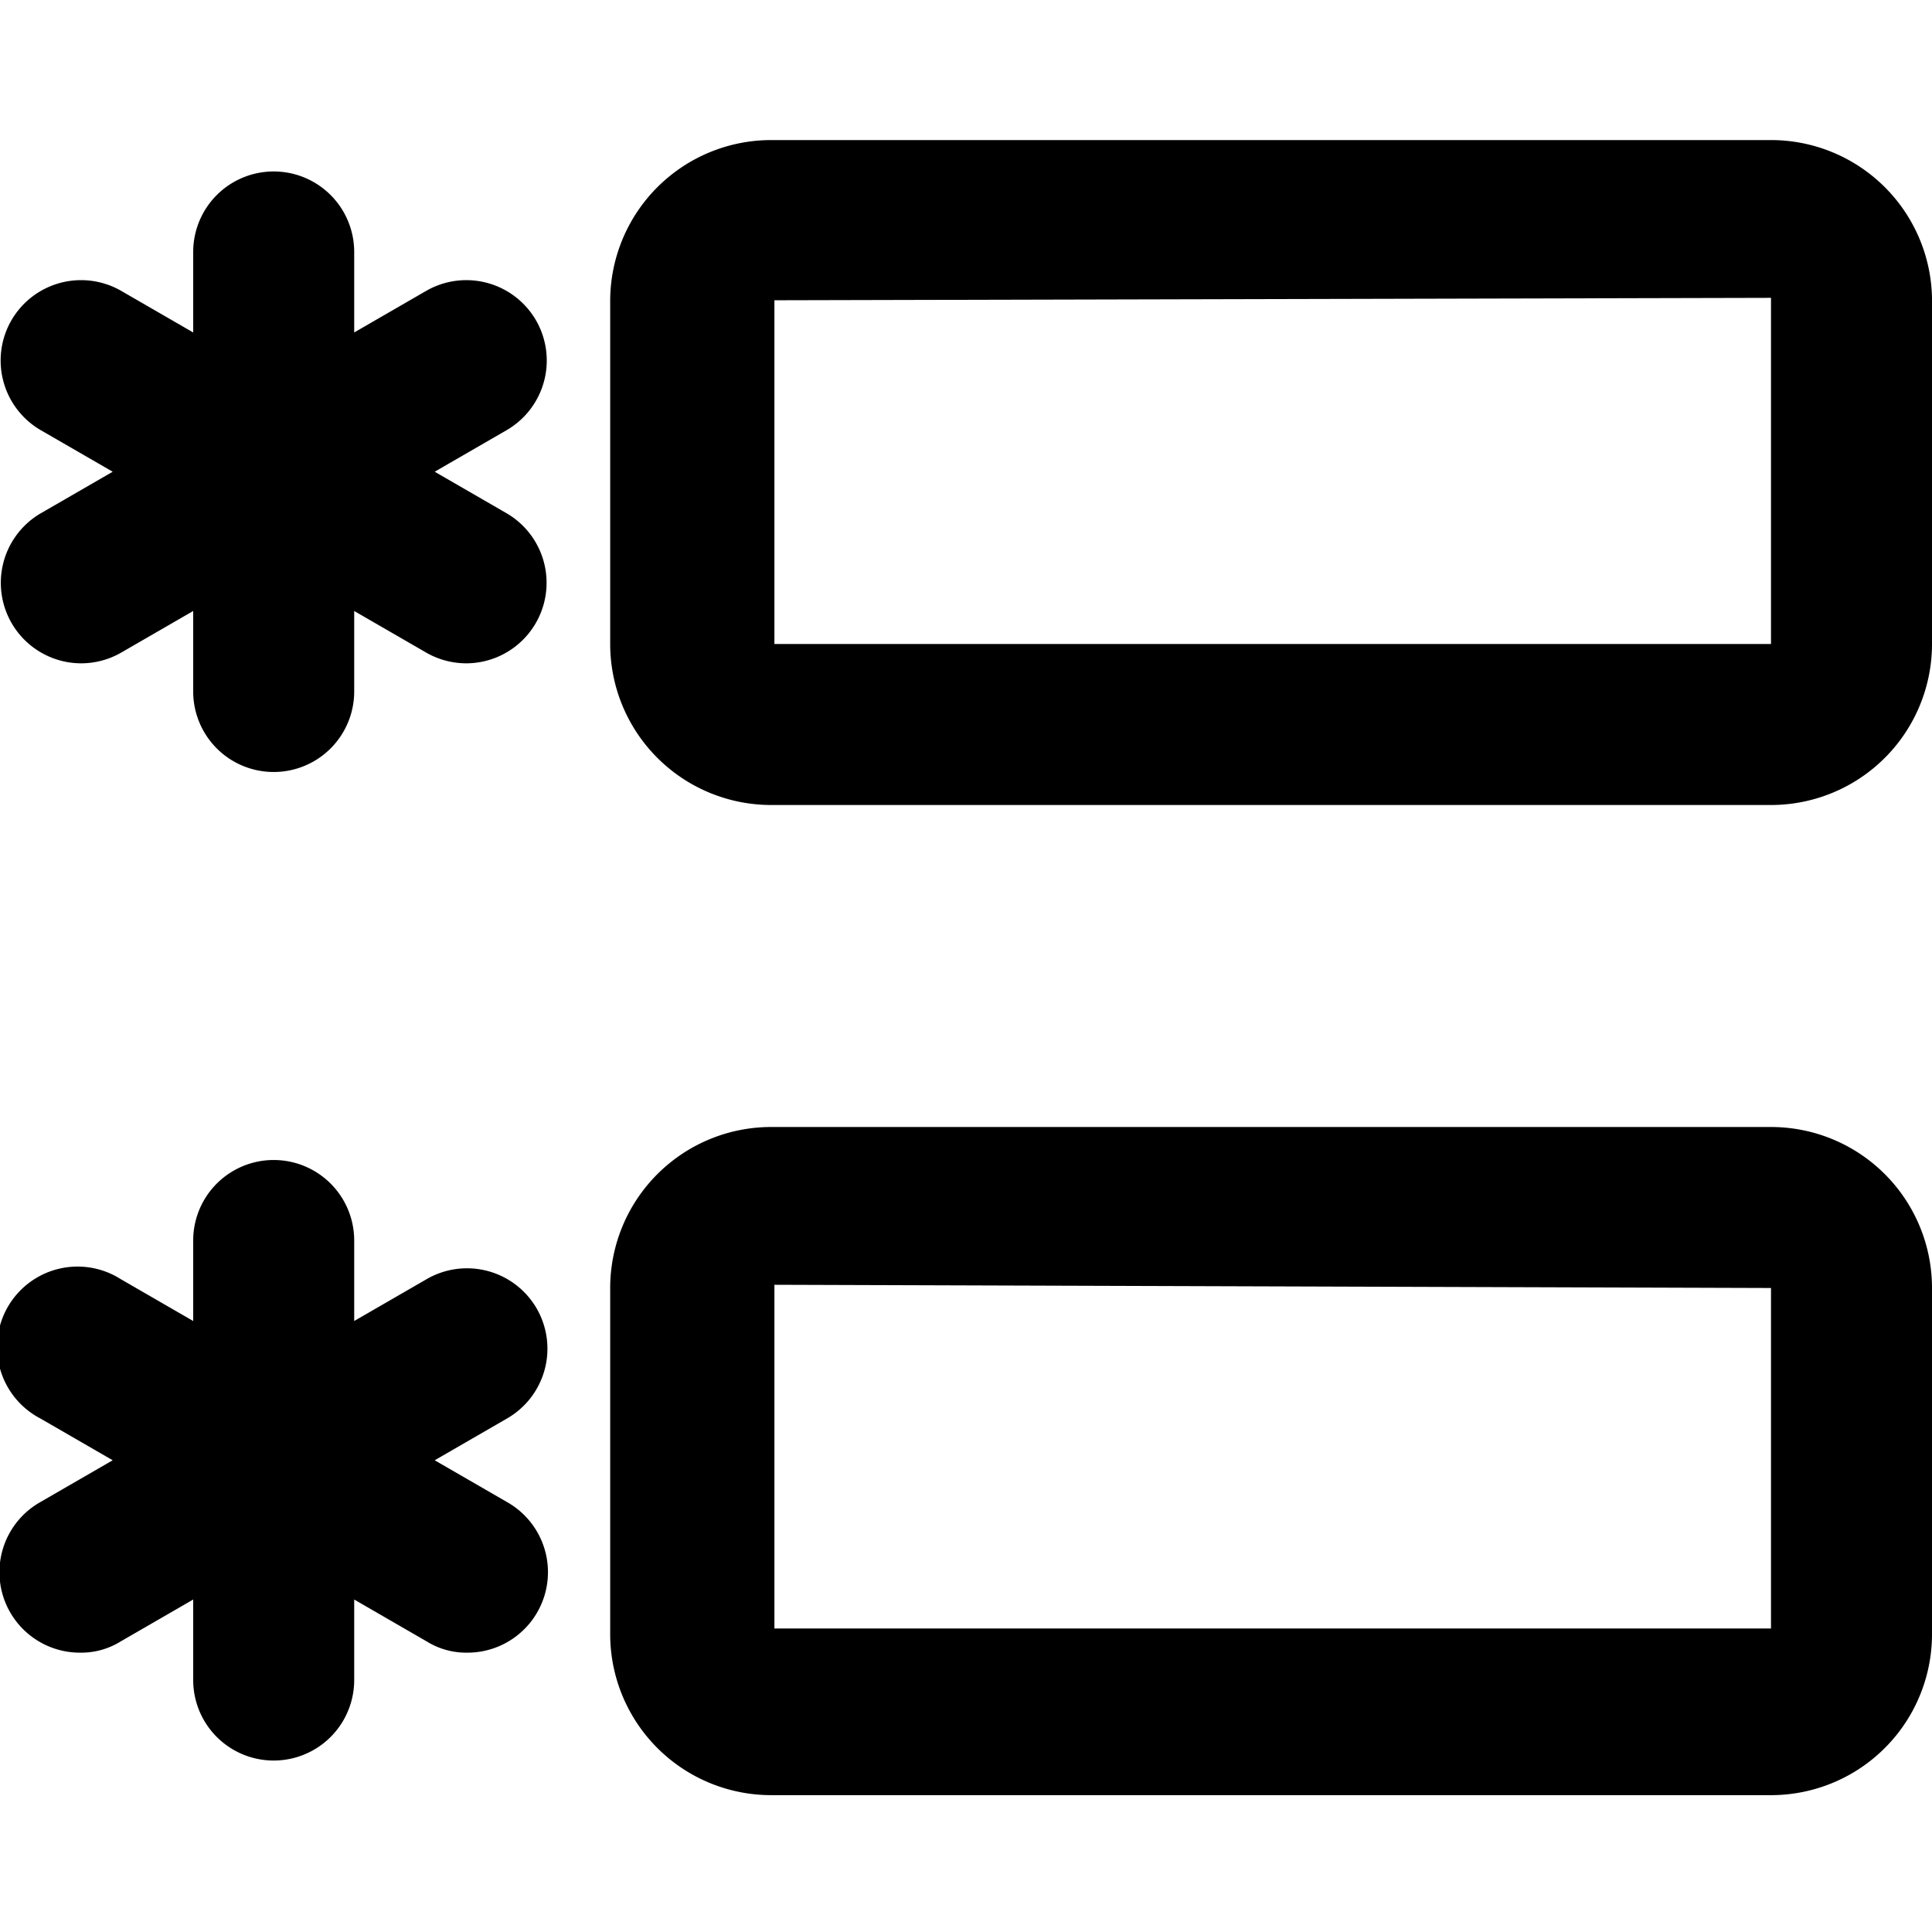
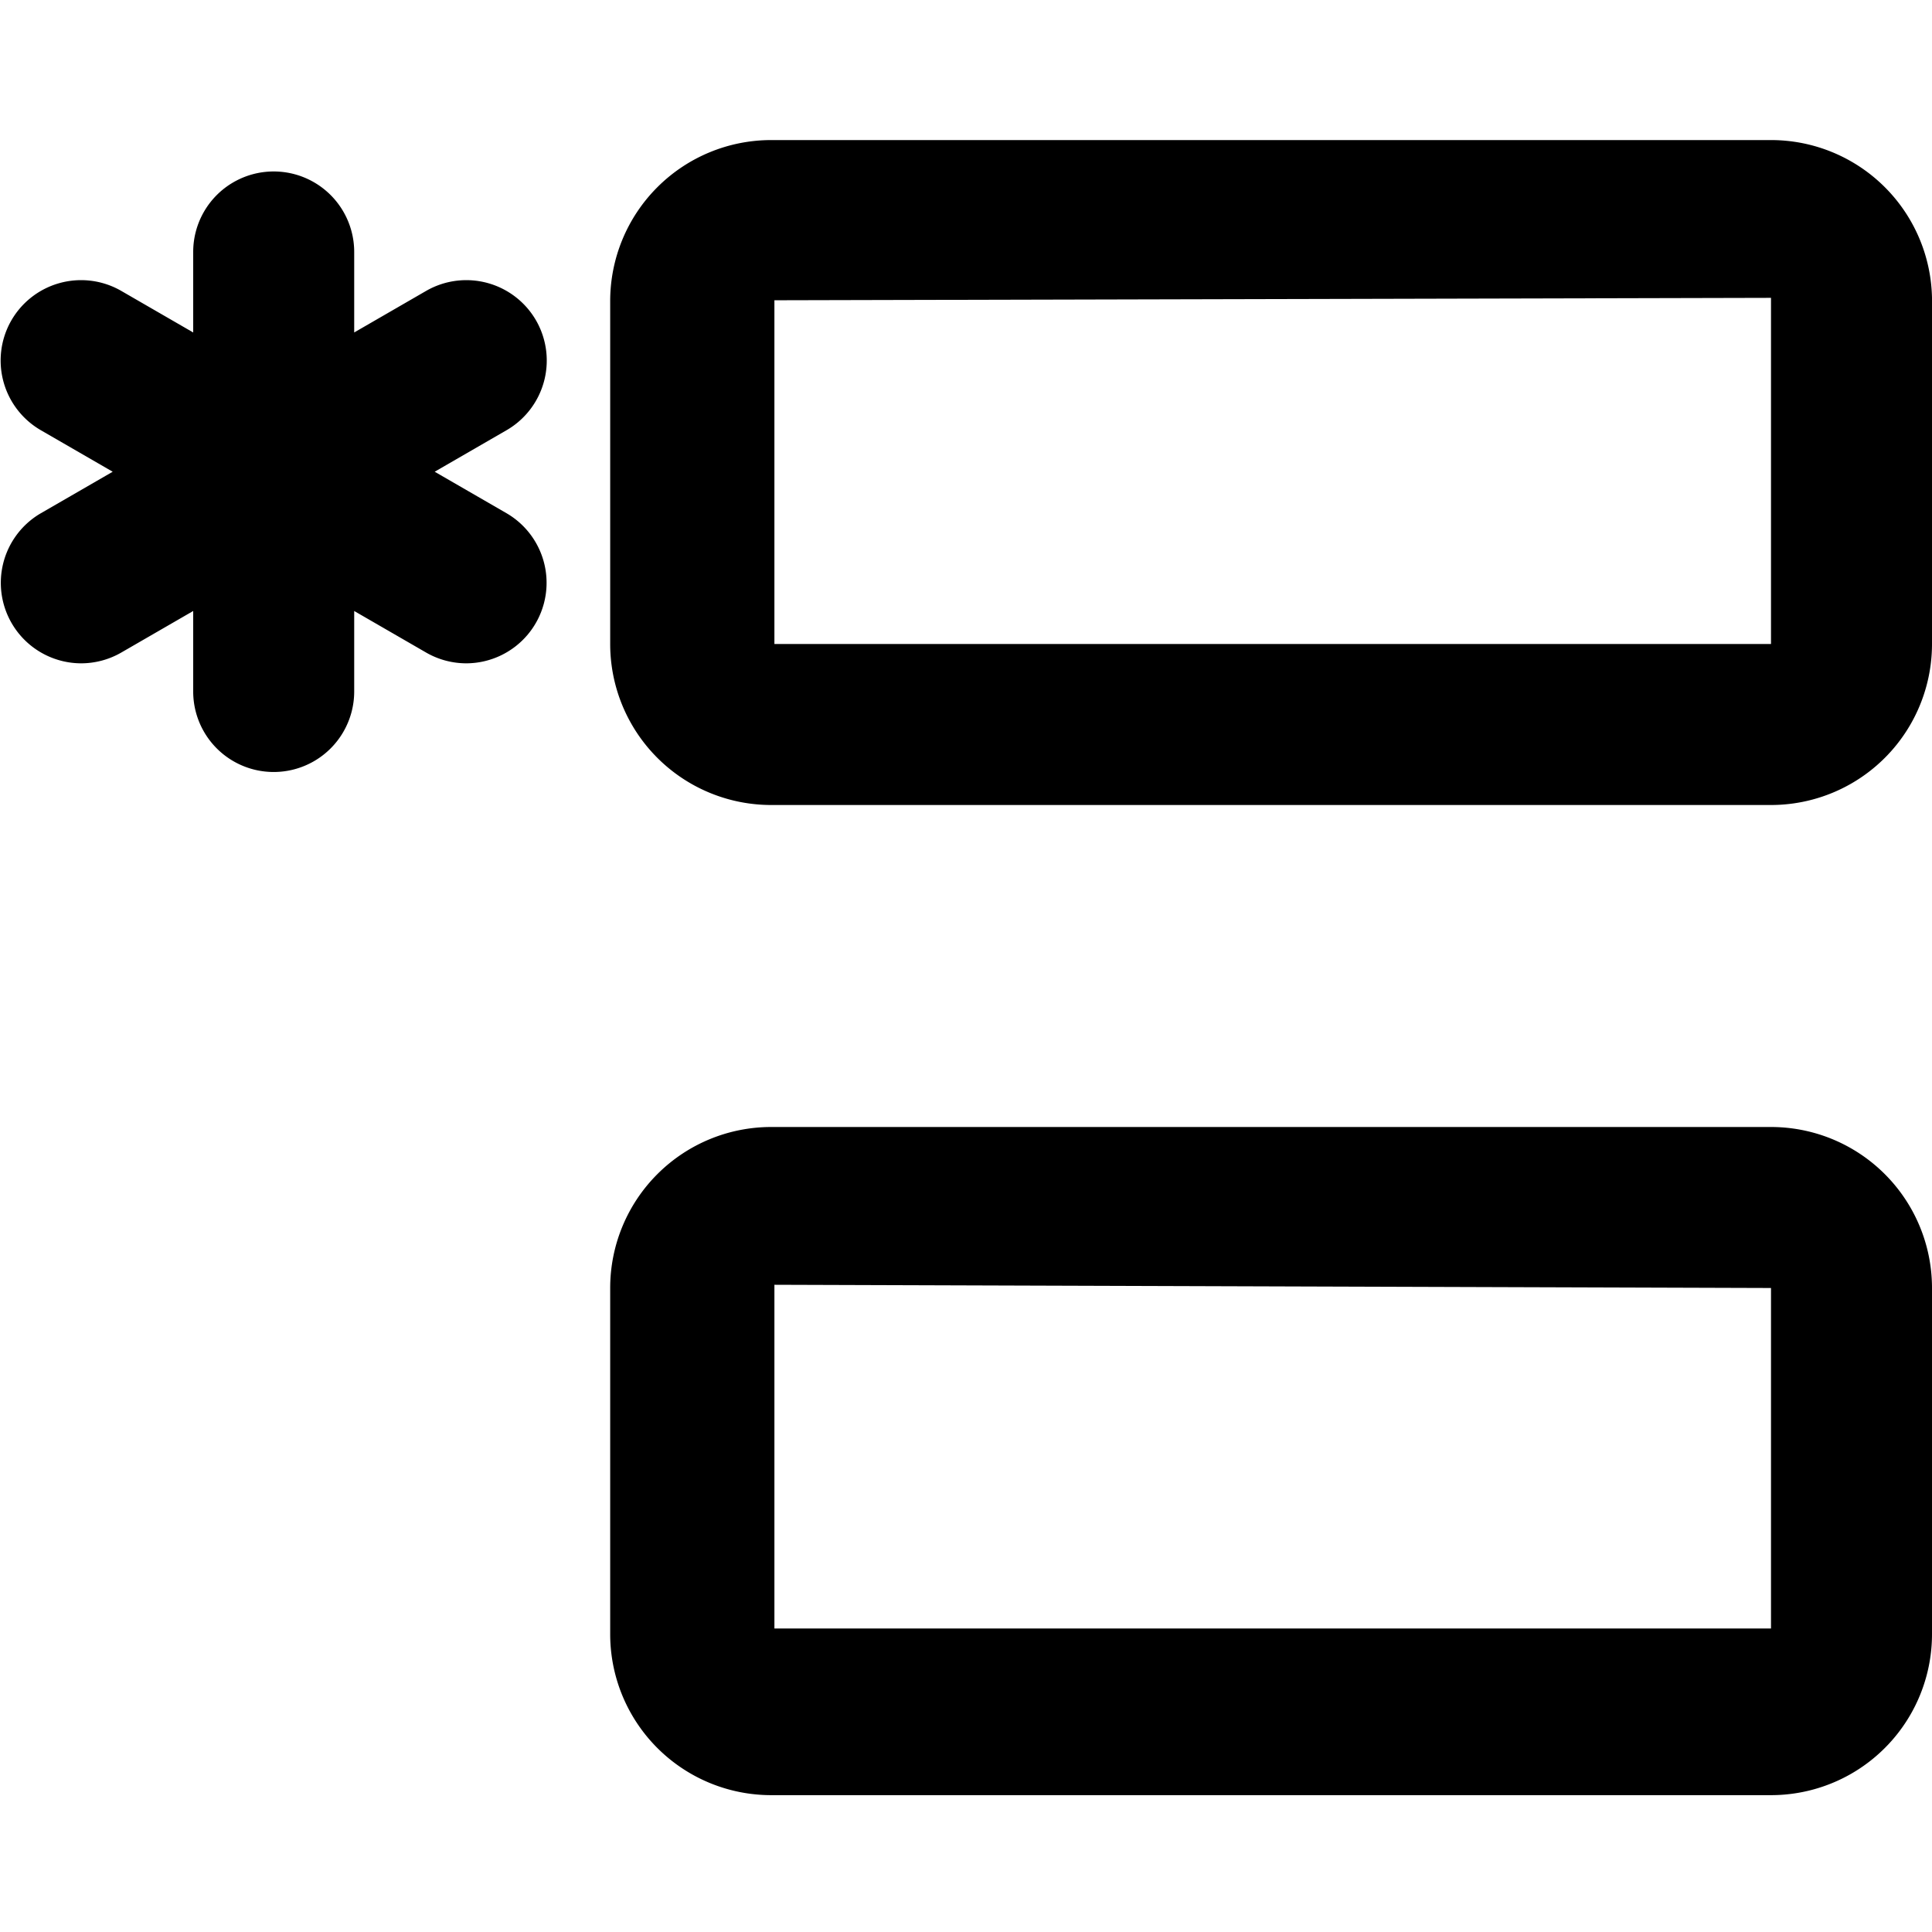
<svg xmlns="http://www.w3.org/2000/svg" viewBox="0 0 24 24">
  <g>
    <path d="M22 1.74H9.58a2 2 0 0 0 -2 2V8a2 2 0 0 0 2 2H22a2 2 0 0 0 2 -2V3.7a2 2 0 0 0 -2 -1.96ZM22 8 9.62 8l0 -4.27L22 3.7Z" fill="#000000" stroke-width="1" />
    <path d="M22 14H9.58a2 2 0 0 0 -2 2v4.3a2 2 0 0 0 2 2H22a2 2 0 0 0 2 -2V16a2 2 0 0 0 -2 -2Zm0 6.23 -12.38 0 0 -4.27L22 16Z" fill="#000000" stroke-width="1" />
    <path d="M6.67 4a1 1 0 0 0 -1.37 -0.39l-0.9 0.52v-1a1 1 0 0 0 -2 0v1l-0.9 -0.52A1 1 0 0 0 0.13 4 1 1 0 0 0 0.5 5.34l0.9 0.52 -0.9 0.52A1 1 0 0 0 1 8.24a1 1 0 0 0 0.5 -0.13l0.9 -0.52v1a1 1 0 0 0 2 0v-1l0.9 0.52a1 1 0 0 0 0.5 0.13 1 1 0 0 0 0.5 -1.86l-0.9 -0.52 0.9 -0.52A1 1 0 0 0 6.67 4Z" fill="#000000" stroke-width="1" />
-     <path d="M6.67 16.26a1 1 0 0 0 -1.37 -0.37l-0.9 0.52v-1a1 1 0 0 0 -2 0v1l-0.9 -0.52a1 1 0 1 0 -1 1.73l0.9 0.52 -0.9 0.52a1 1 0 0 0 0.5 1.87 0.93 0.93 0 0 0 0.5 -0.14l0.9 -0.52v1a1 1 0 0 0 2 0v-1l0.9 0.52a0.93 0.93 0 0 0 0.5 0.14 1 1 0 0 0 0.5 -1.87l-0.9 -0.52 0.9 -0.52a1 1 0 0 0 0.37 -1.36Z" fill="#000000" stroke-width="1" />
  </g>
</svg>